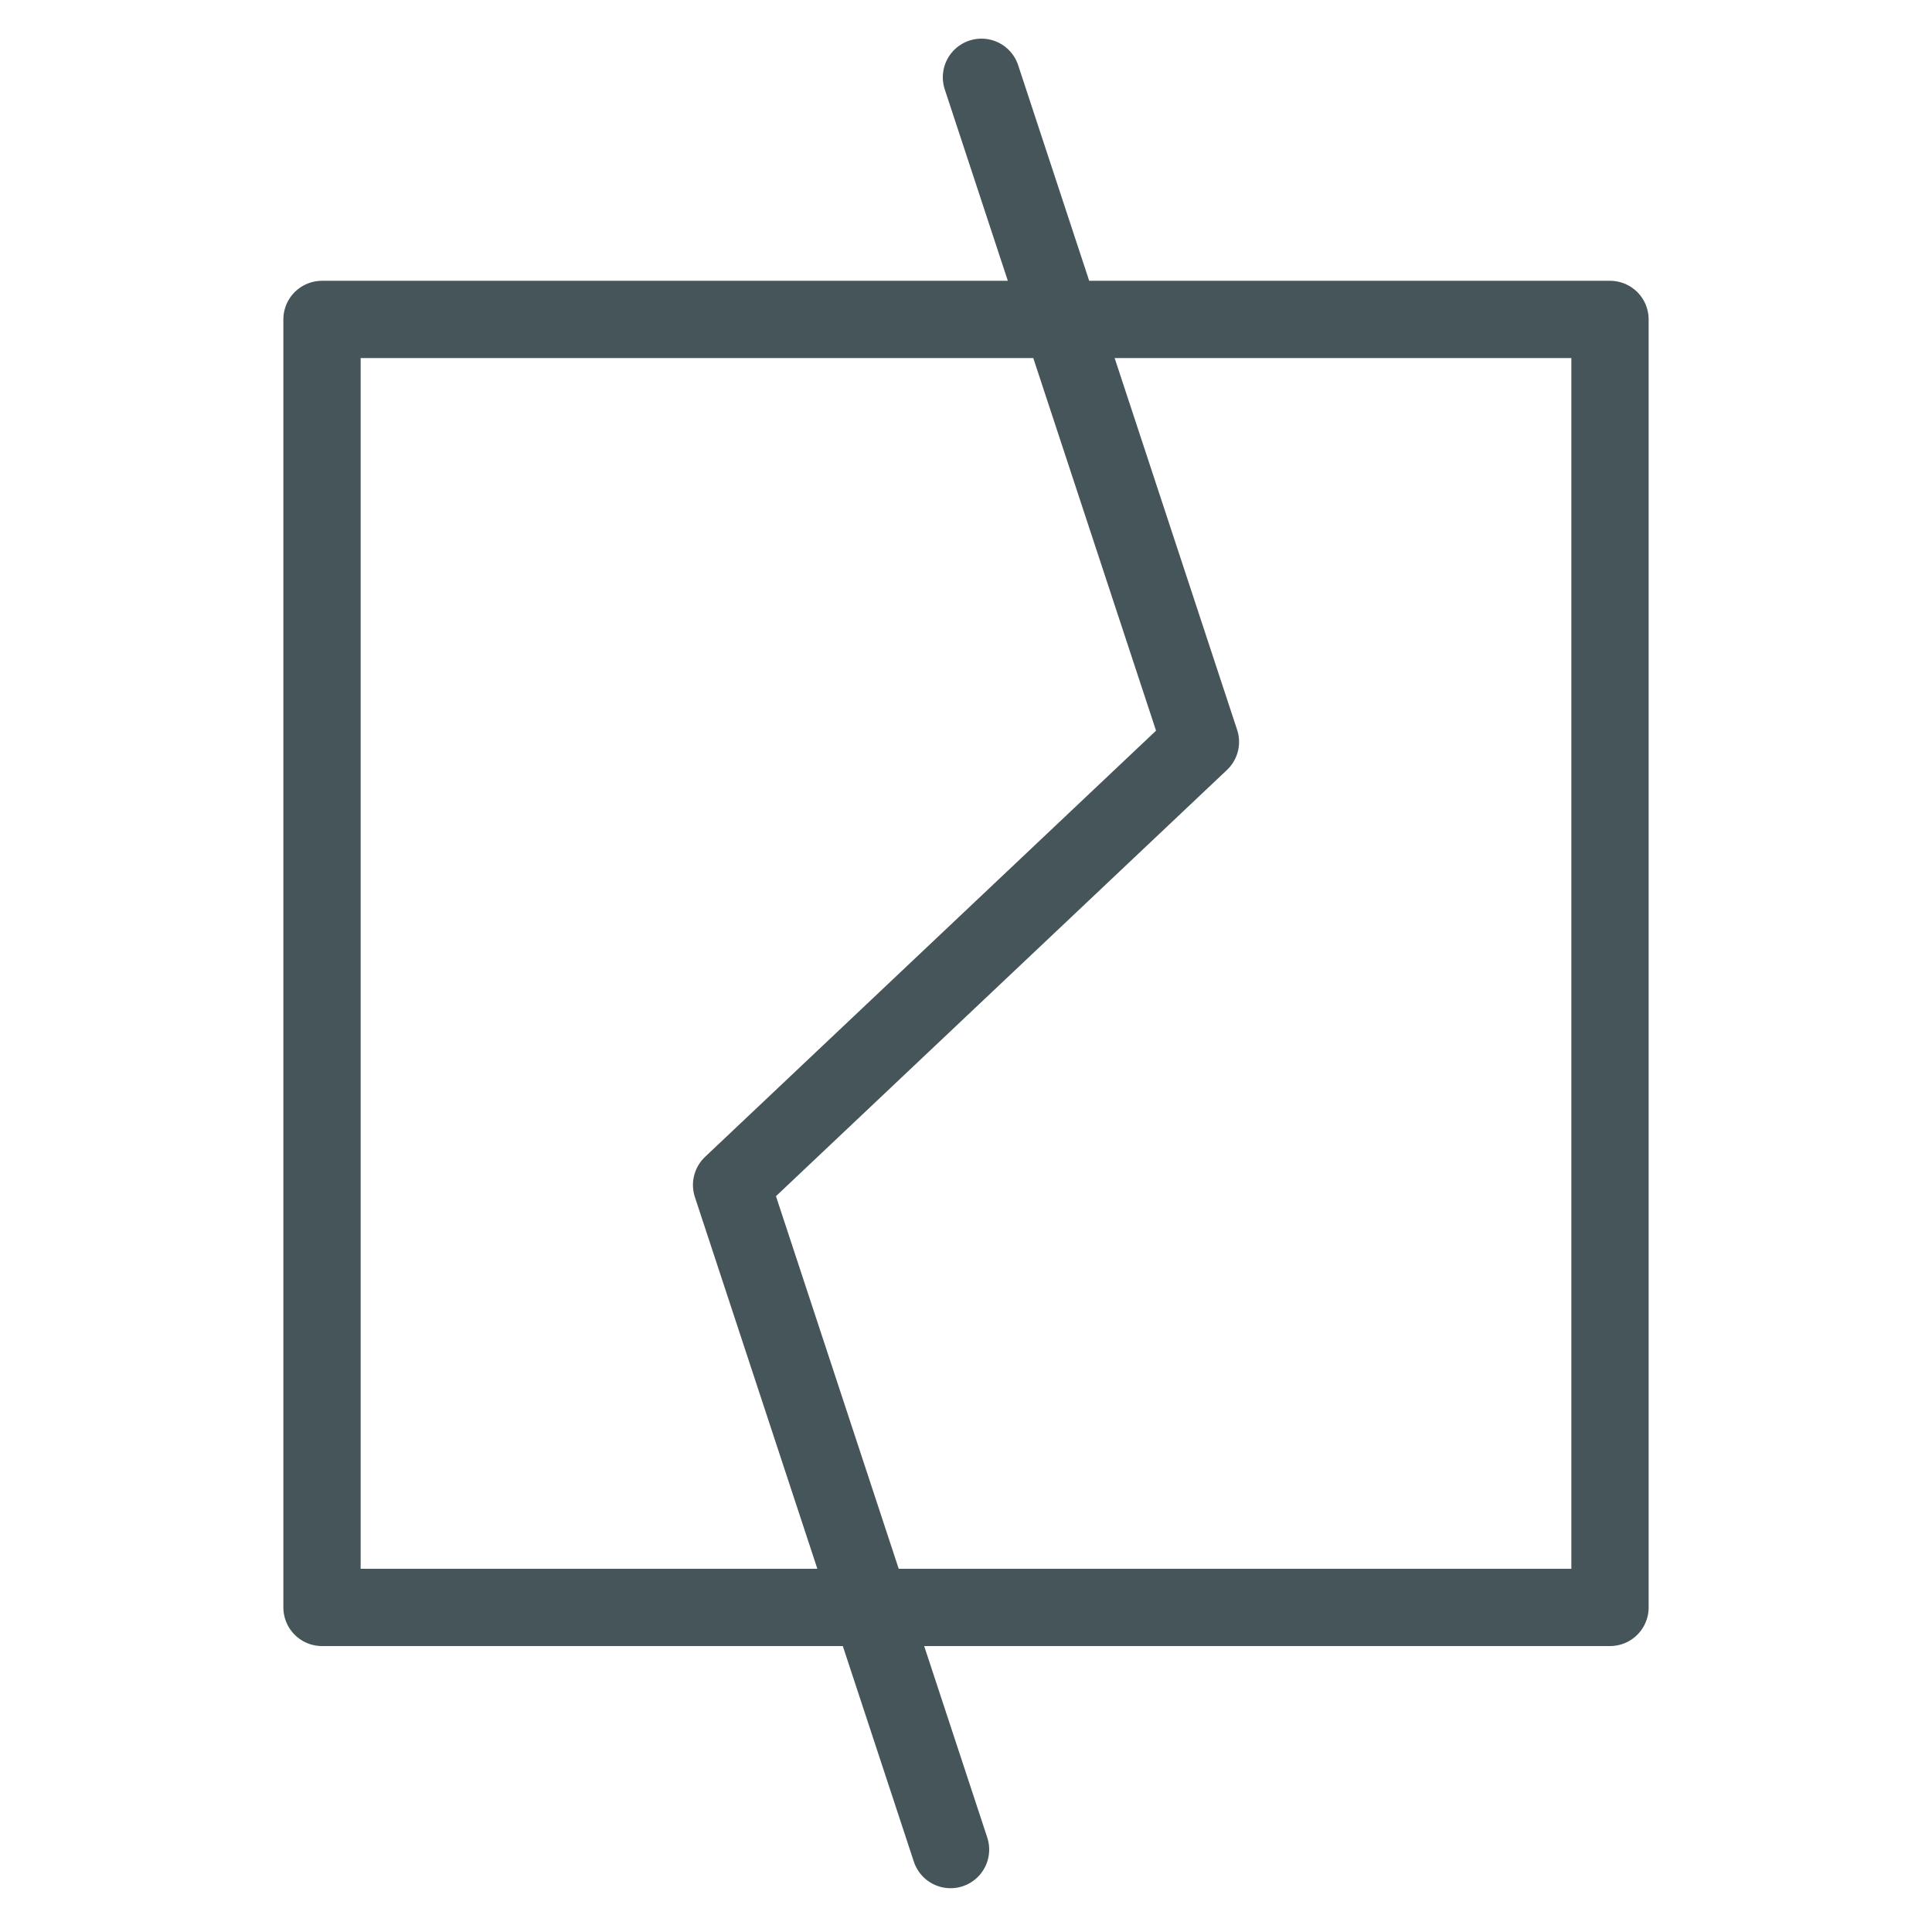
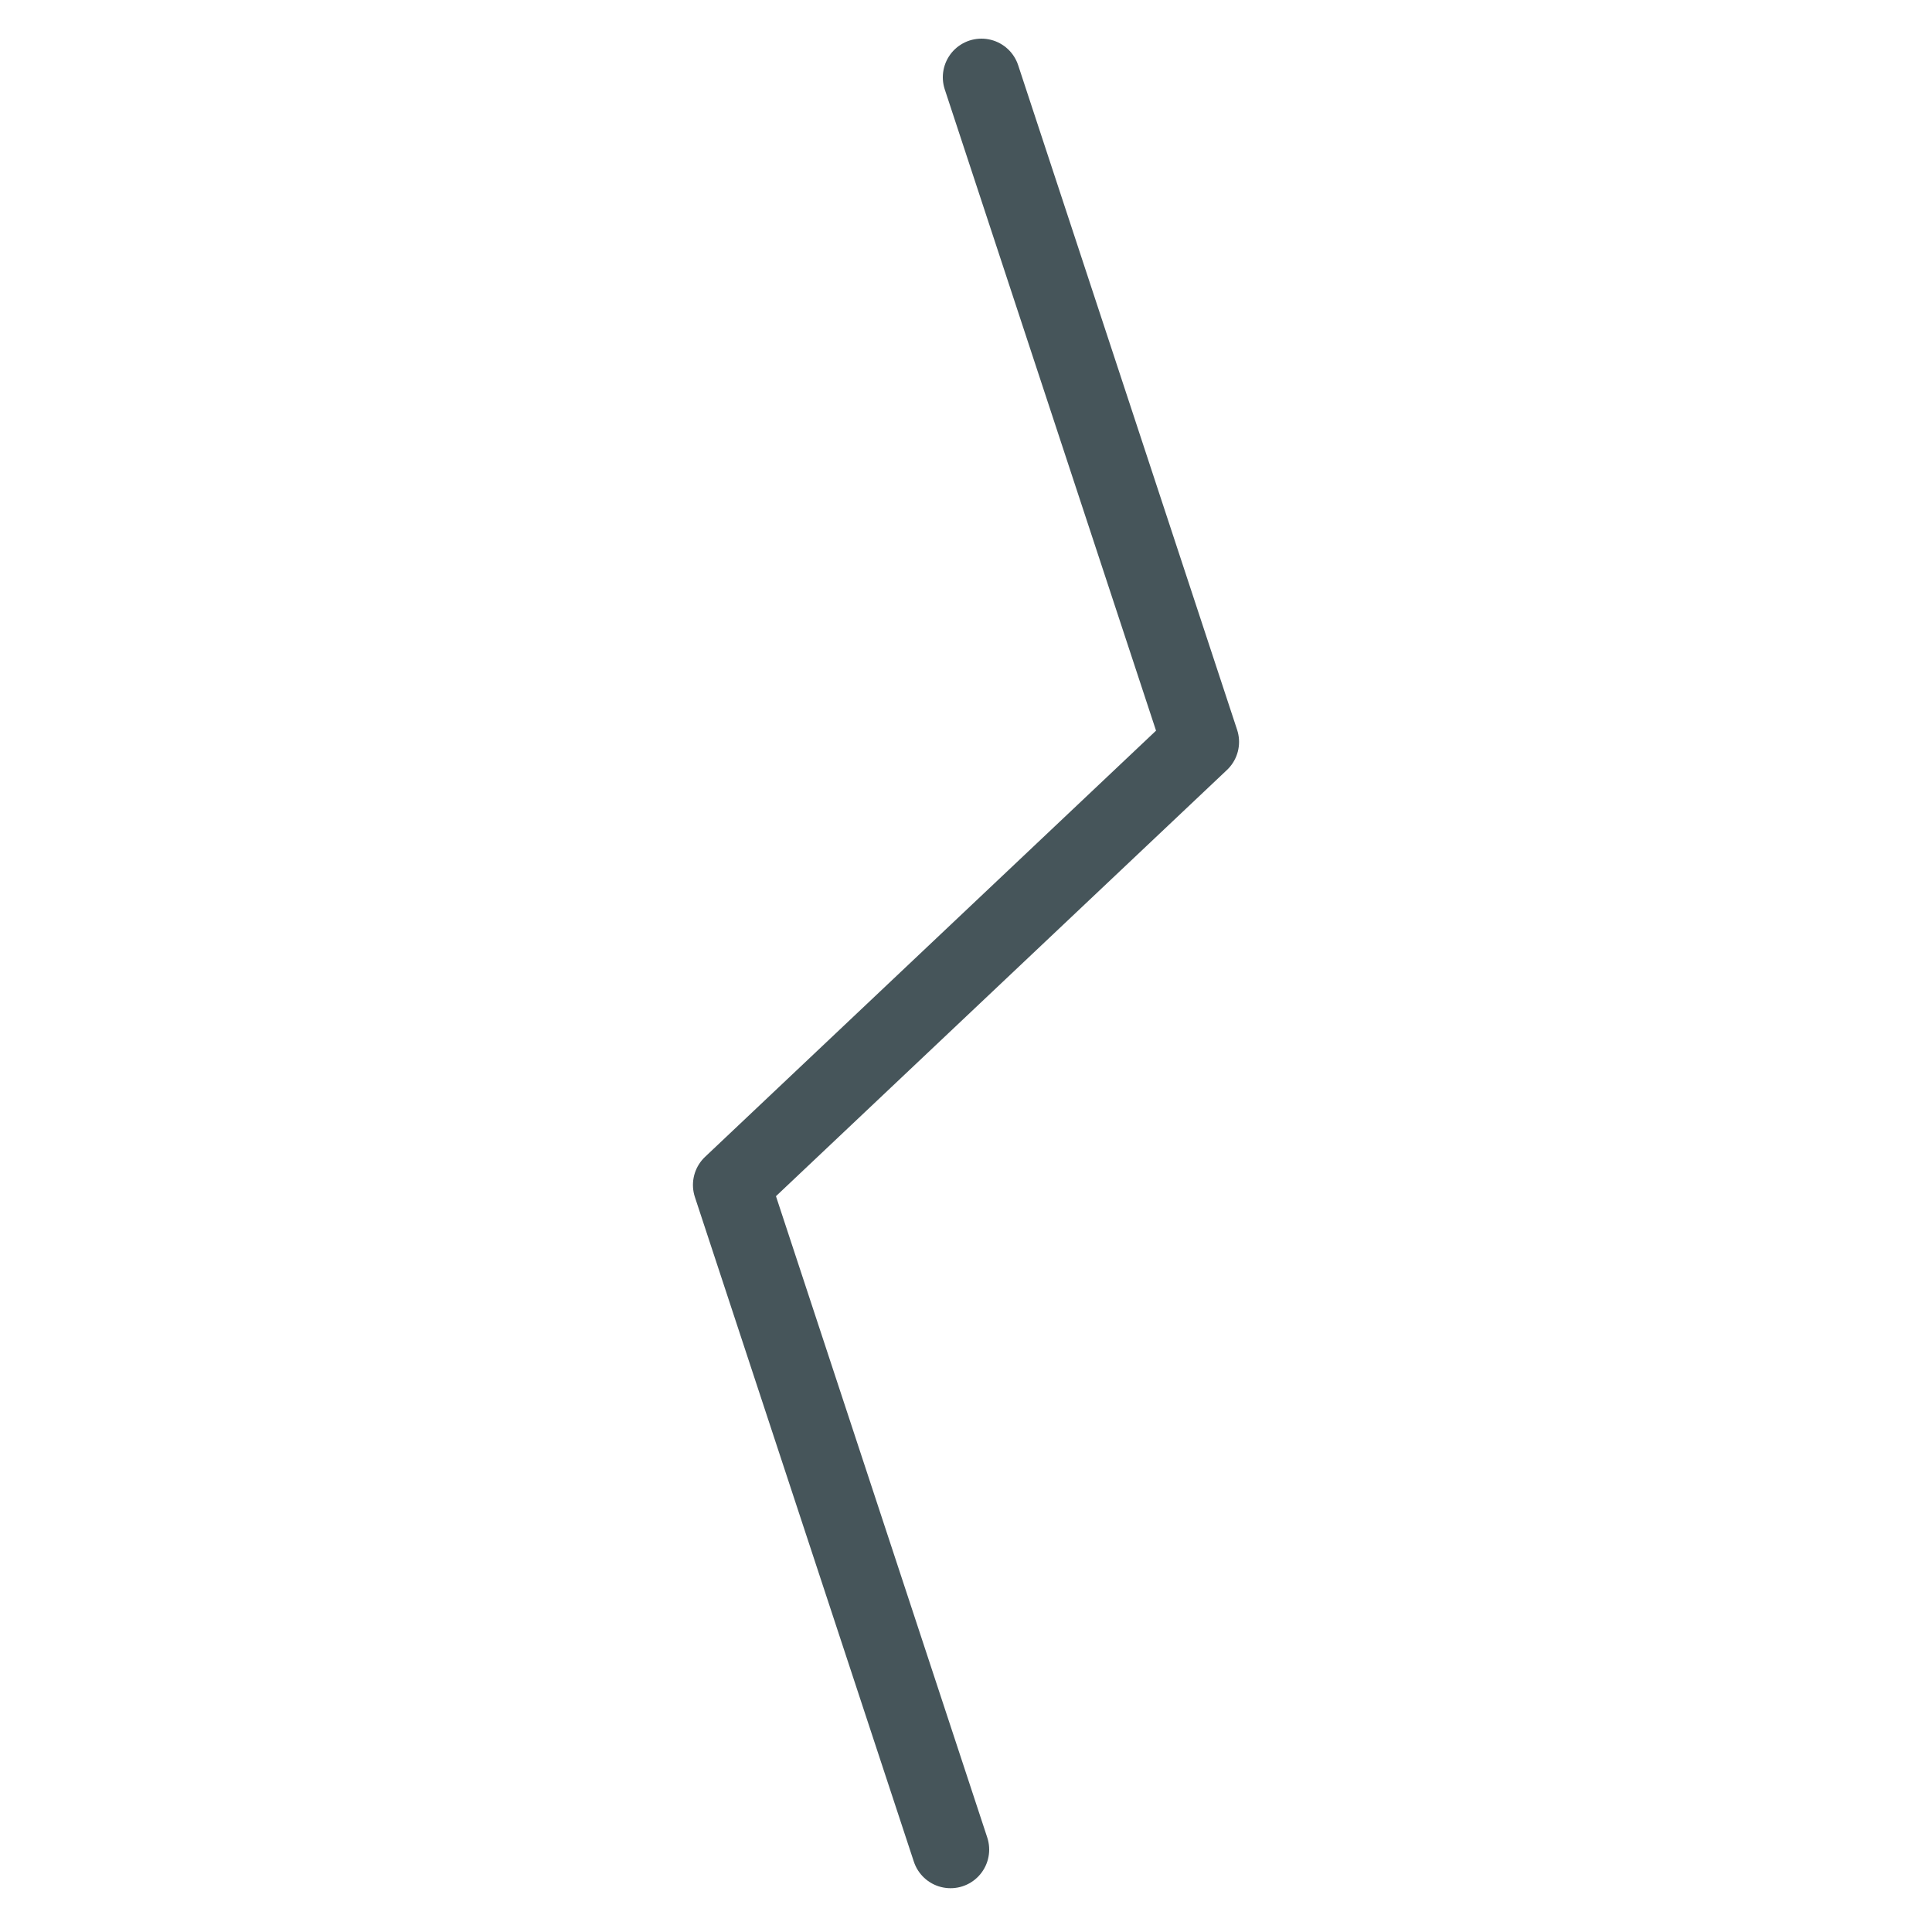
<svg xmlns="http://www.w3.org/2000/svg" version="1.1" id="Layer_1" x="0px" y="0px" viewBox="0 0 75 75" style="enable-background:new 0 0 75 75;" xml:space="preserve">
  <style type="text/css">
	.st0{fill:none;stroke:#46555A;stroke-width:3;stroke-linecap:round;stroke-linejoin:round;stroke-miterlimit:10;}
</style>
-   <path class="st0" d="M37.5,12.4h-25v25v25h25h25v-25v-25H37.5z" />
  <path class="st0" d="M36.9,71.8L28.4,46l9.1-8.6l9.1-8.6L38.1,3" />
</svg>